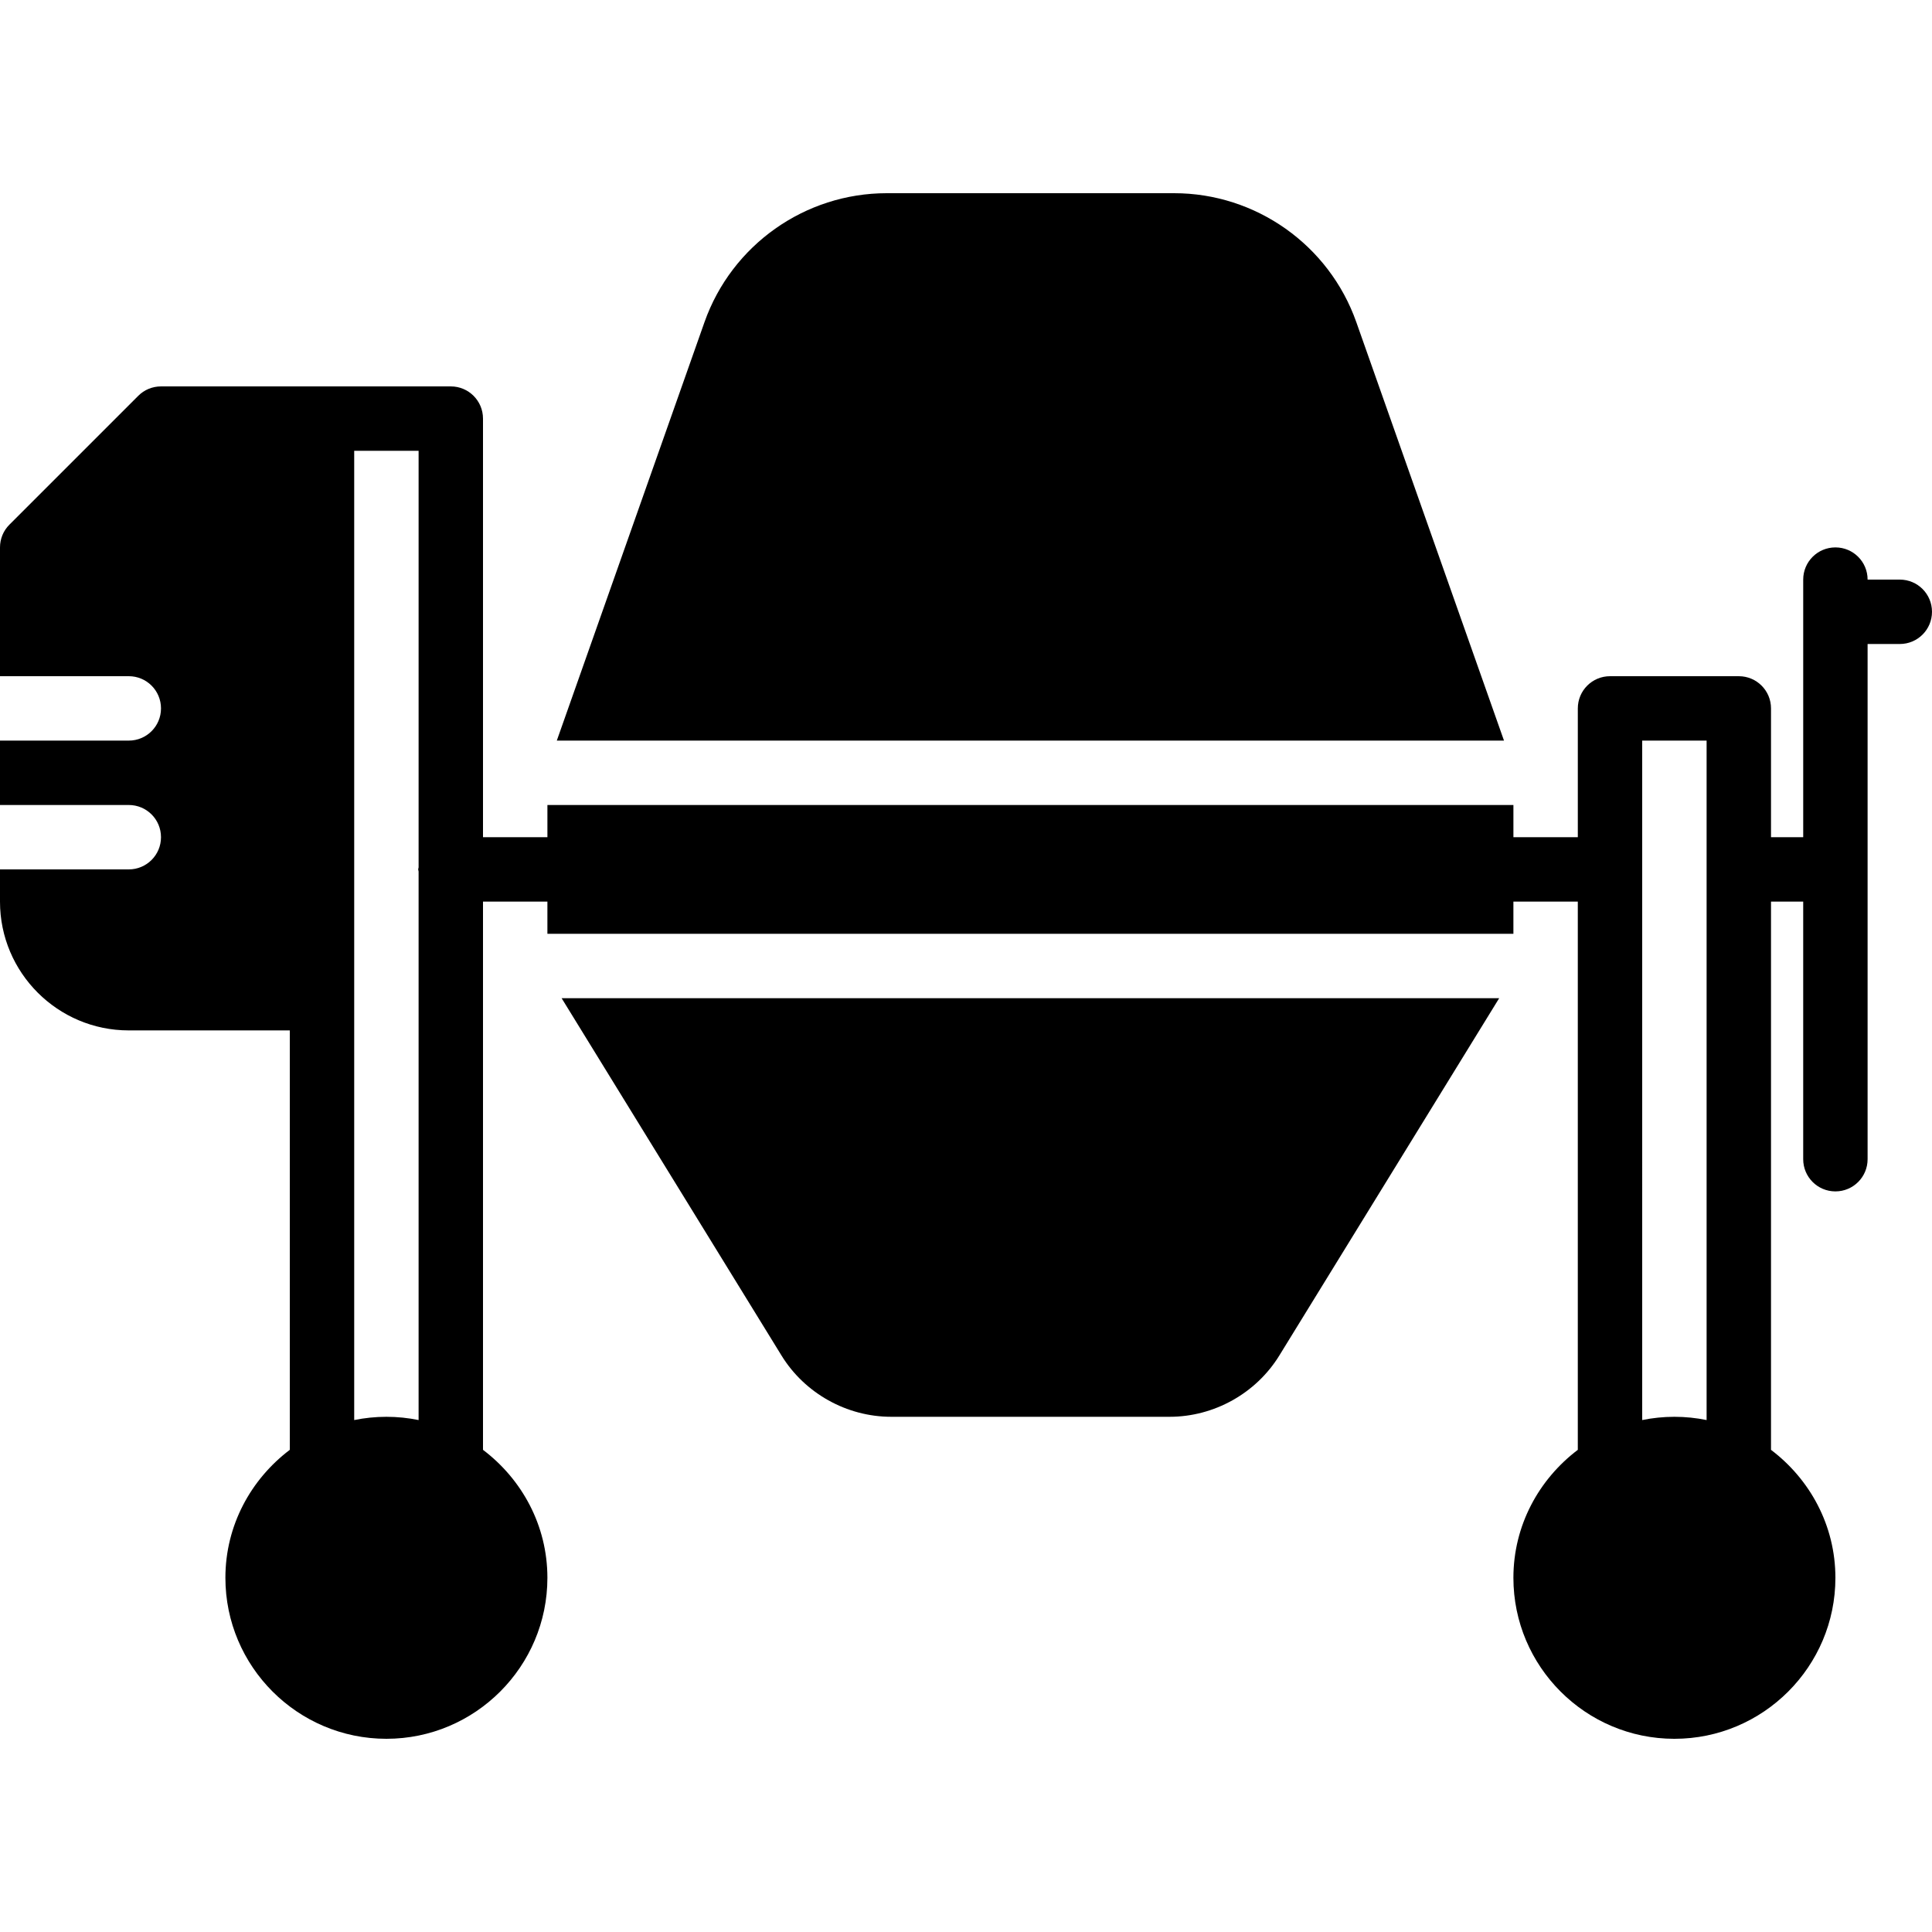
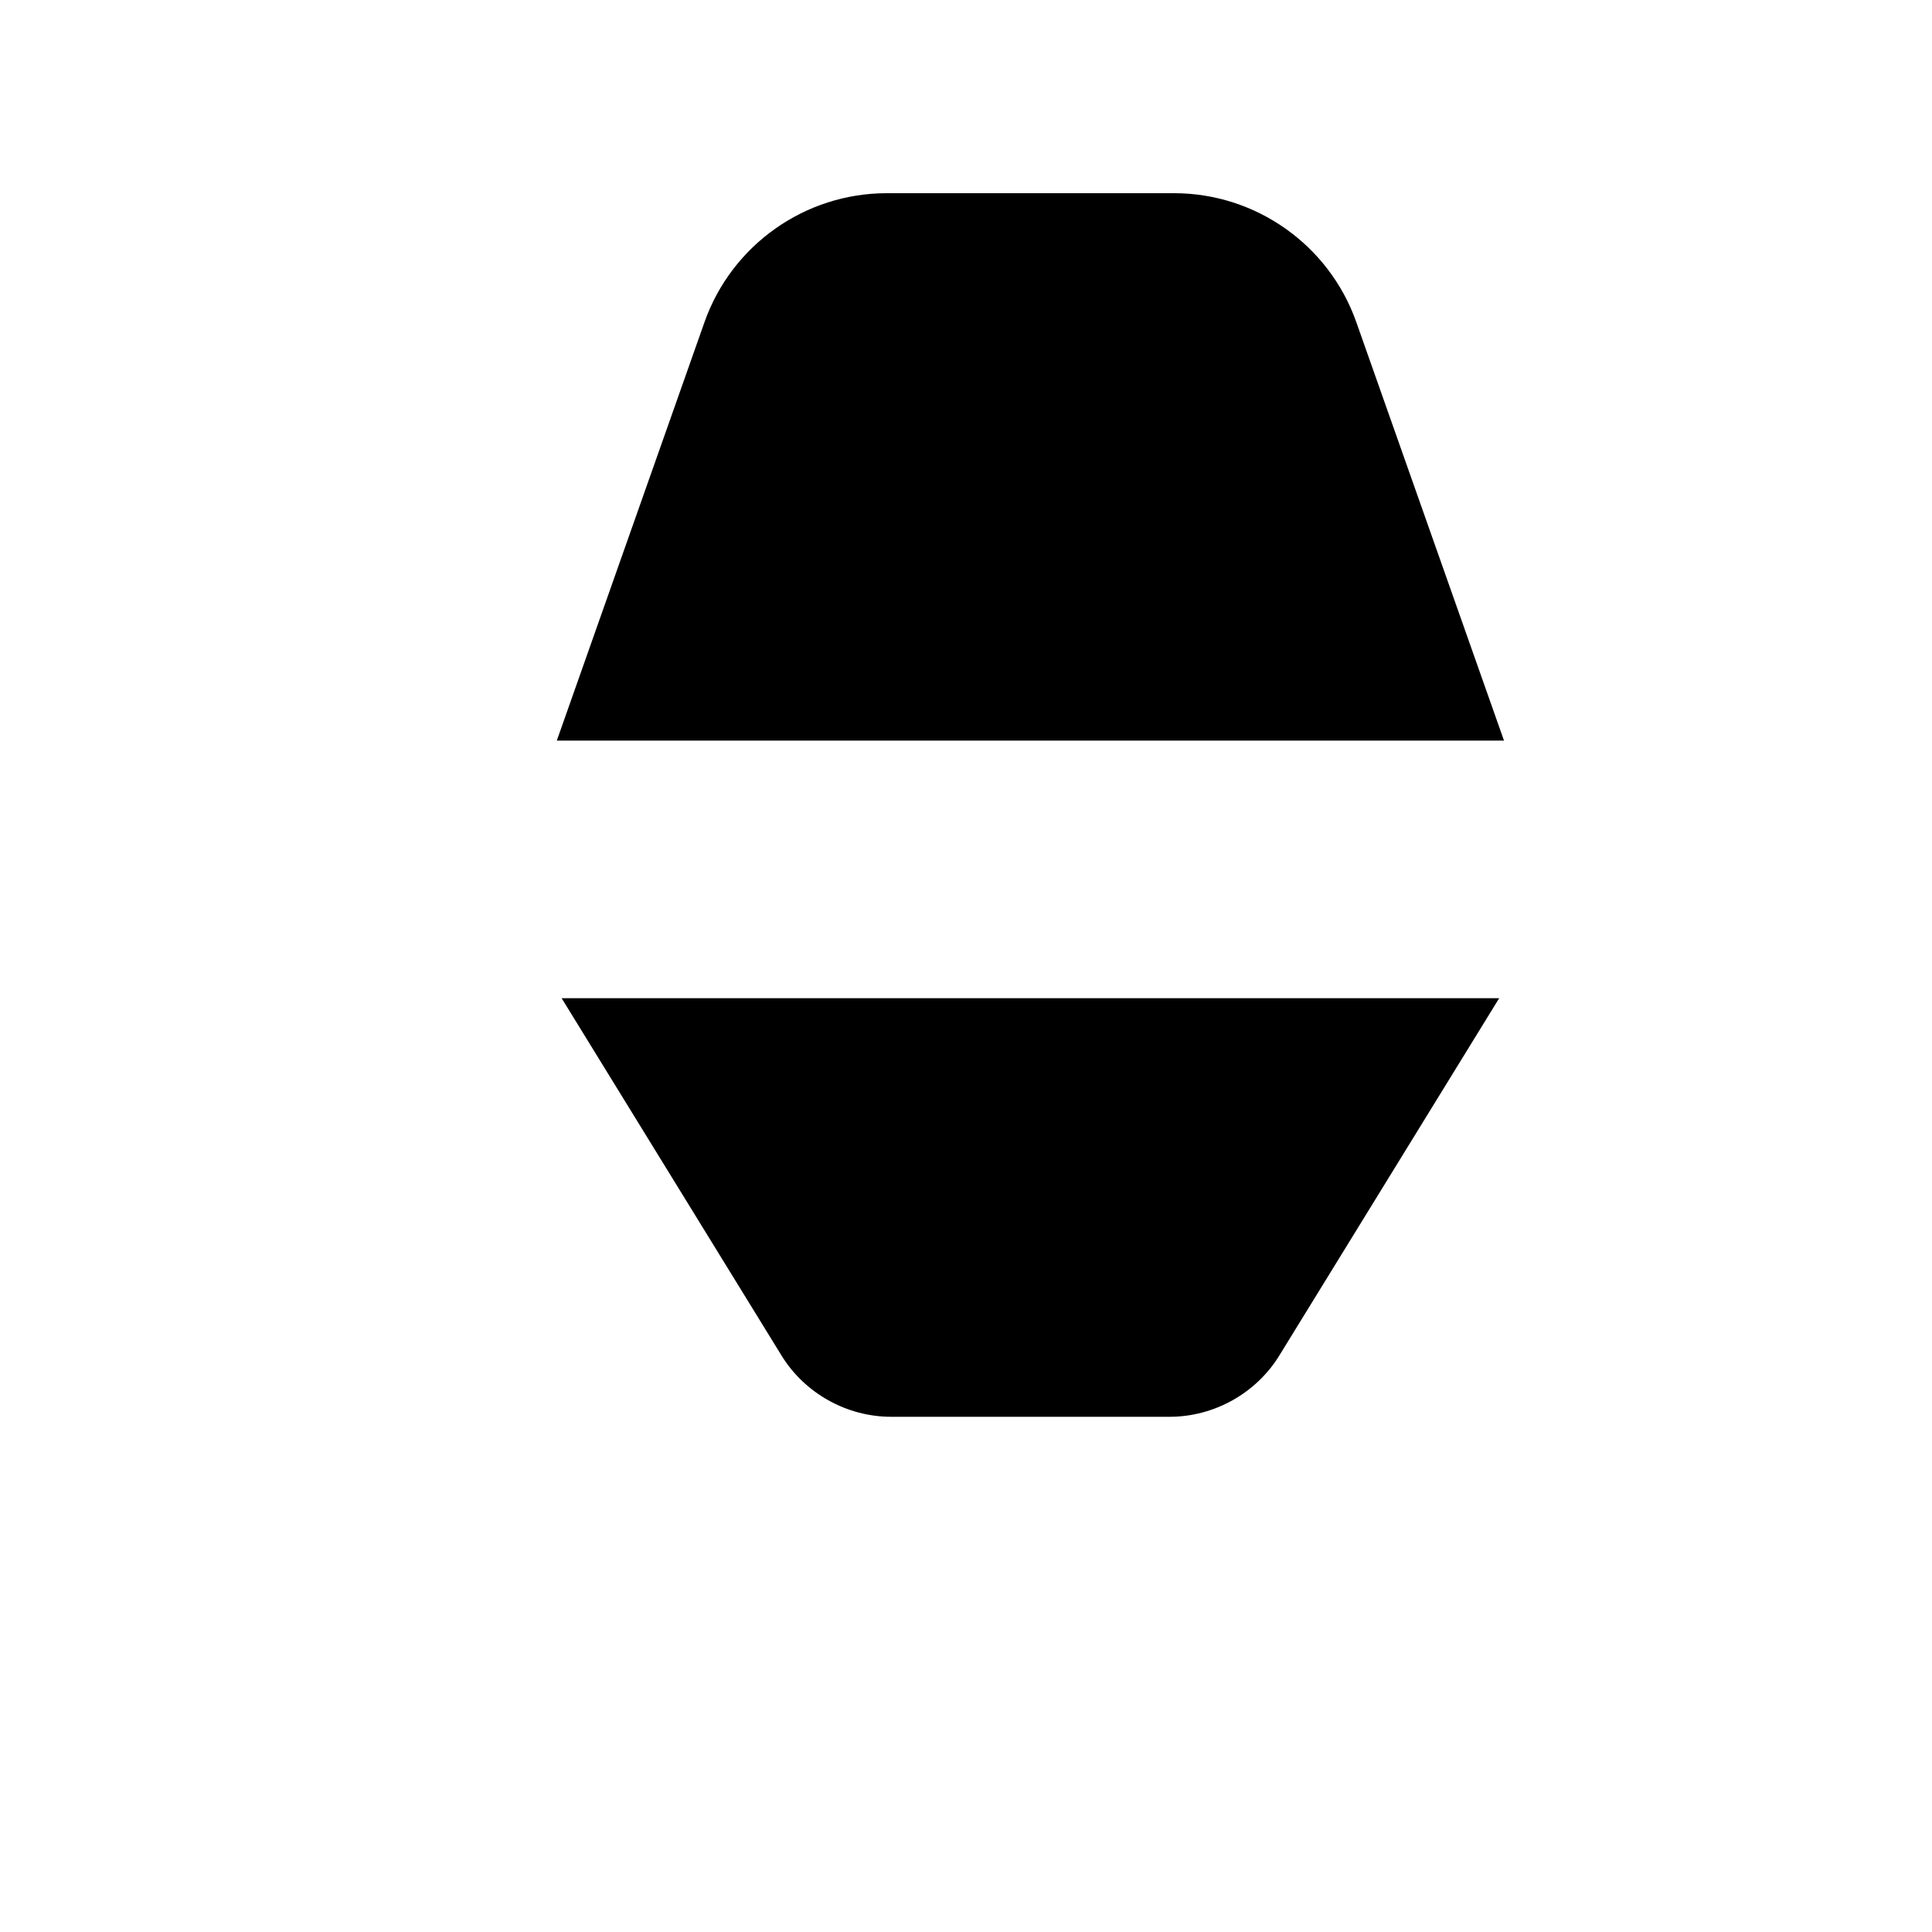
<svg xmlns="http://www.w3.org/2000/svg" fill="#000000" height="800px" width="800px" version="1.1" id="Layer_1" viewBox="0 0 512 512" xml:space="preserve">
  <g>
    <g>
      <g>
        <path d="M359.433,85.359C352.214,64.921,332.809,51.2,311.152,51.2h-76.169c-21.658,0-41.062,13.722-48.282,34.159     l-39.142,110.908h251.016L359.433,85.359z" />
        <path d="M207.101,359.217c6.161,10.027,17.297,16.247,29.073,16.247h73.788c11.776,0,22.912-6.221,29.073-16.239l58.266-94.694     H148.835L207.101,359.217z" />
-         <path d="M503.467,153.6h-8.533c0-4.719-3.814-8.533-8.533-8.533s-8.533,3.814-8.533,8.533v68.267h-8.533v-34.133     c0-4.719-3.814-8.533-8.533-8.533h-34.133c-4.719,0-8.533,3.814-8.533,8.533v34.133h-17.067v-8.533h-256v8.533H128V110.934     c0-4.719-3.814-8.533-8.533-8.533H85.333H42.667c-2.27,0-4.437,0.896-6.033,2.5L2.5,139.034c-1.604,1.596-2.5,3.763-2.5,6.033     V179.2h34.133c4.719,0,8.533,3.814,8.533,8.533s-3.814,8.533-8.533,8.533H0v17.067h34.133c4.719,0,8.533,3.814,8.533,8.533     s-3.814,8.533-8.533,8.533H0v8.559c0,18.808,15.3,34.108,34.108,34.108H76.8v111.155c-10.3,7.791-17.067,20.028-17.067,33.911     c0,23.526,19.14,42.667,42.667,42.667c23.526,0,42.667-19.14,42.667-42.667c0-13.884-6.767-26.121-17.067-33.911V238.934h17.067     v8.533h256v-8.533h17.067v145.289c-10.3,7.791-17.067,20.028-17.067,33.911c0,23.526,19.14,42.667,42.667,42.667     c23.526,0,42.667-19.14,42.667-42.667c0-13.884-6.767-26.121-17.067-33.911V238.934h8.533V307.2c0,4.719,3.814,8.533,8.533,8.533     s8.533-3.814,8.533-8.533V170.667h8.533c4.719,0,8.533-3.814,8.533-8.533S508.186,153.6,503.467,153.6z M110.933,229.863     c-0.008,0.188-0.111,0.35-0.111,0.538s0.102,0.35,0.111,0.538v145.391c-2.756-0.563-5.615-0.862-8.533-0.862     s-5.777,0.299-8.533,0.862V264.534V119.467h17.067V229.863z M452.267,376.329c-2.756-0.563-5.615-0.862-8.533-0.862     s-5.777,0.299-8.533,0.862V196.267h17.067V376.329z" />
      </g>
    </g>
  </g>
</svg>